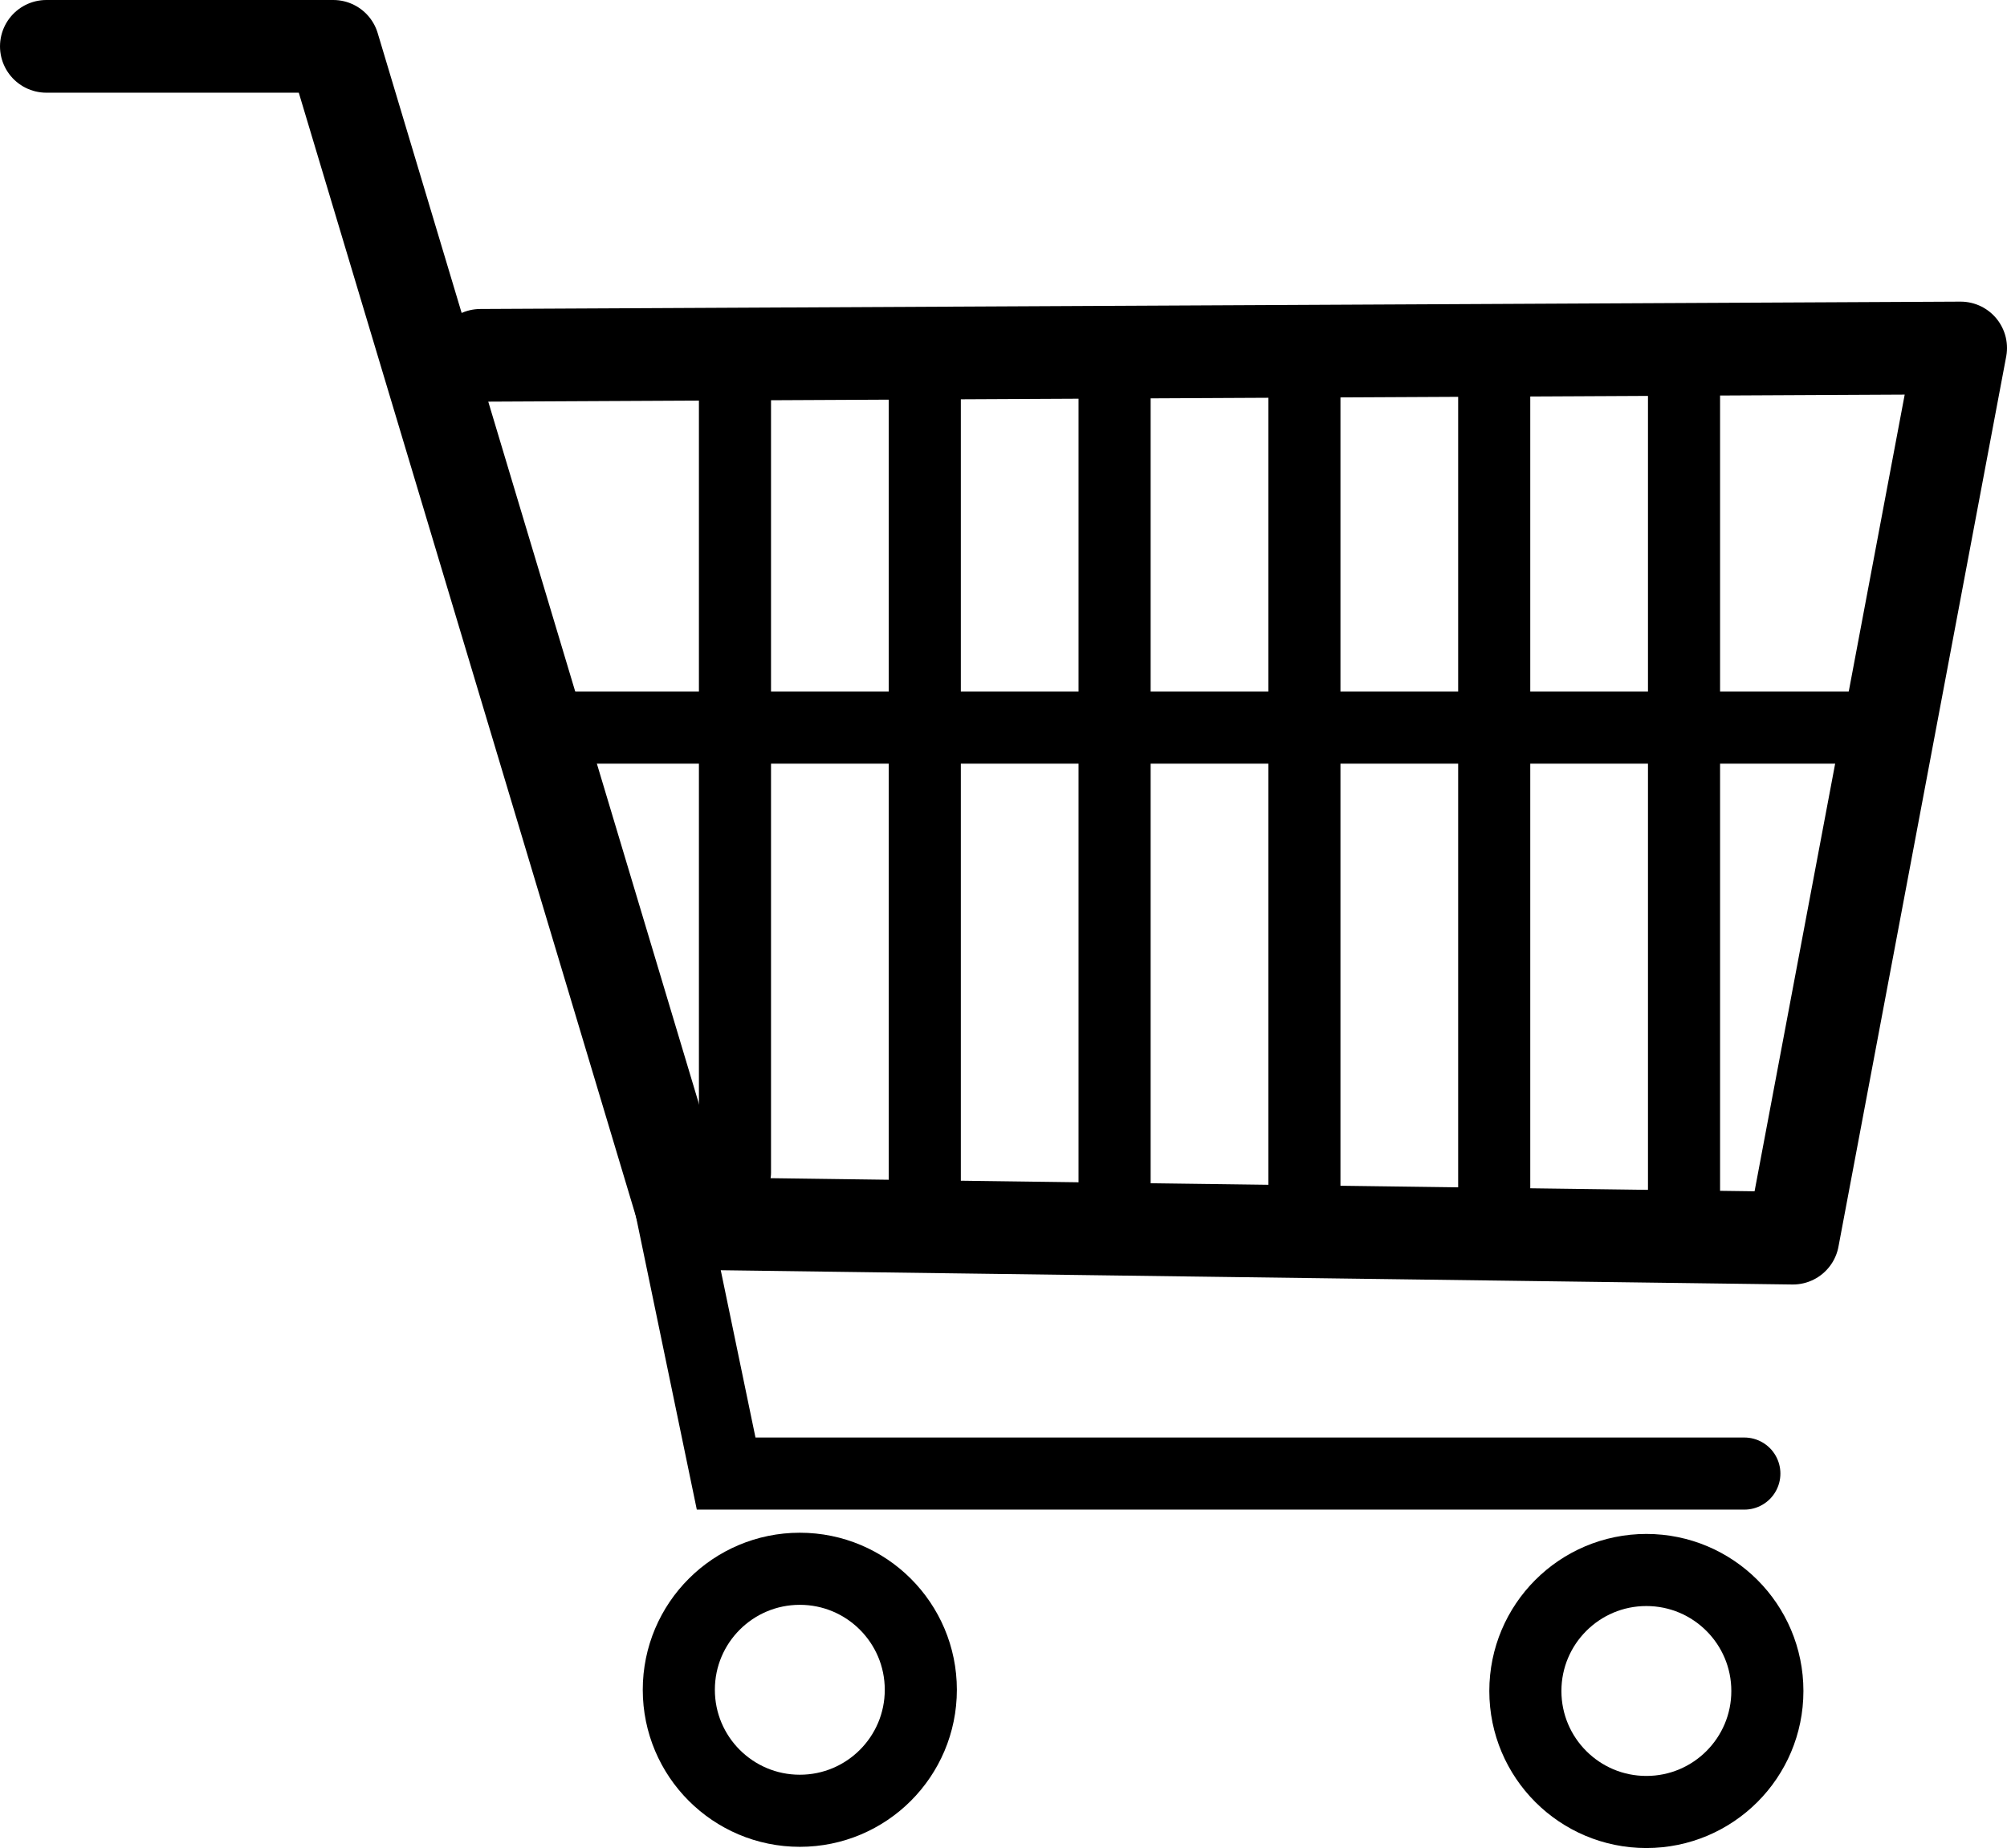
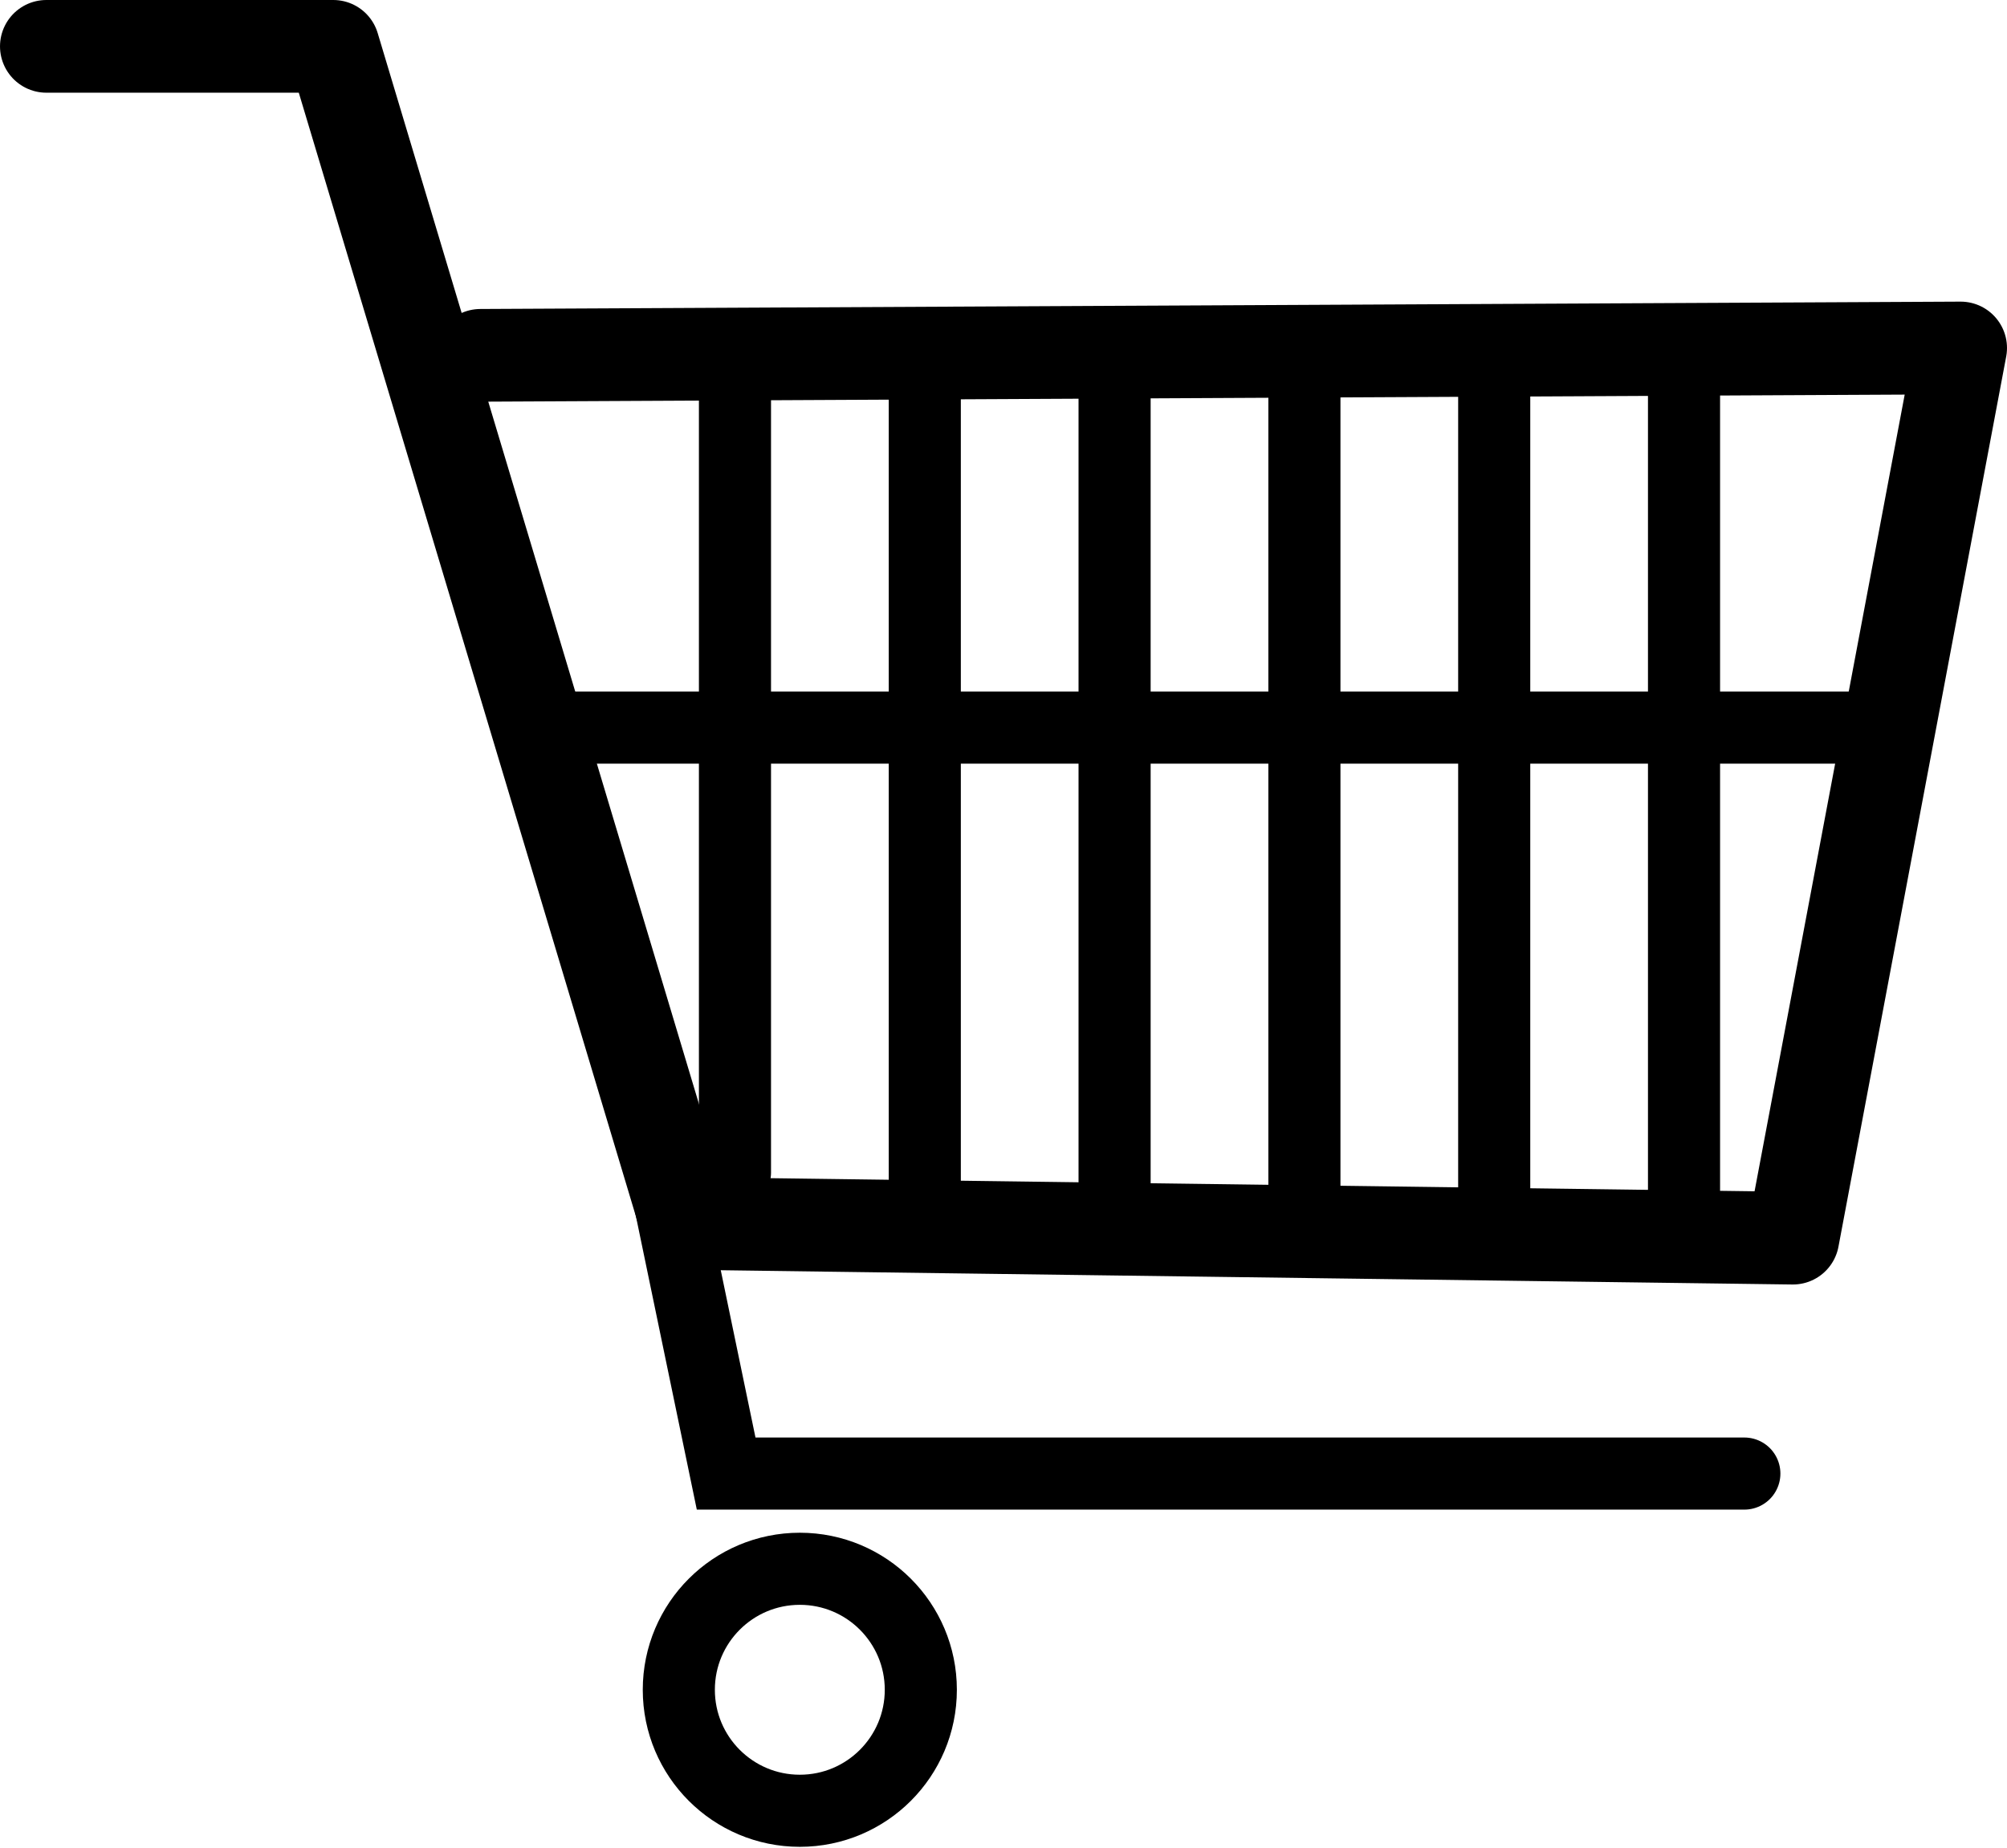
<svg xmlns="http://www.w3.org/2000/svg" id="Layer_1" data-name="Layer 1" width="68.741mm" height="63.298mm" viewBox="0 0 194.857 179.429">
  <defs>
    <style>.cls-1,.cls-2{fill:none;stroke:#000;stroke-linecap:round;}.cls-1{stroke-linejoin:round;stroke-width:9px;}.cls-2{stroke-miterlimit:10;stroke-width:7px;}</style>
  </defs>
  <polyline class="cls-1" points="4.5 4.5 32.357 4.5 66.643 118.786 174.071 120.214 190.357 33.786 46.643 34.5" />
  <polyline class="cls-2" points="62.643 105.214 70.5 143.071 169.357 143.071" />
  <circle class="cls-2" cx="77.653" cy="164.063" r="11.748" />
-   <circle class="cls-2" cx="159.844" cy="164.181" r="11.748" />
  <line class="cls-2" x1="163.5" y1="34.202" x2="163.5" y2="117.345" />
  <line class="cls-2" x1="52.214" y1="70.643" x2="179.786" y2="70.643" />
  <line class="cls-2" x1="145.071" y1="34.202" x2="145.071" y2="117.345" />
  <line class="cls-2" x1="126.643" y1="34.202" x2="126.643" y2="117.345" />
  <line class="cls-2" x1="108.214" y1="34.202" x2="108.214" y2="117.345" />
  <line class="cls-2" x1="89.786" y1="34.202" x2="89.786" y2="117.345" />
  <line class="cls-2" x1="71.357" y1="37.702" x2="71.357" y2="113.845" />
</svg>